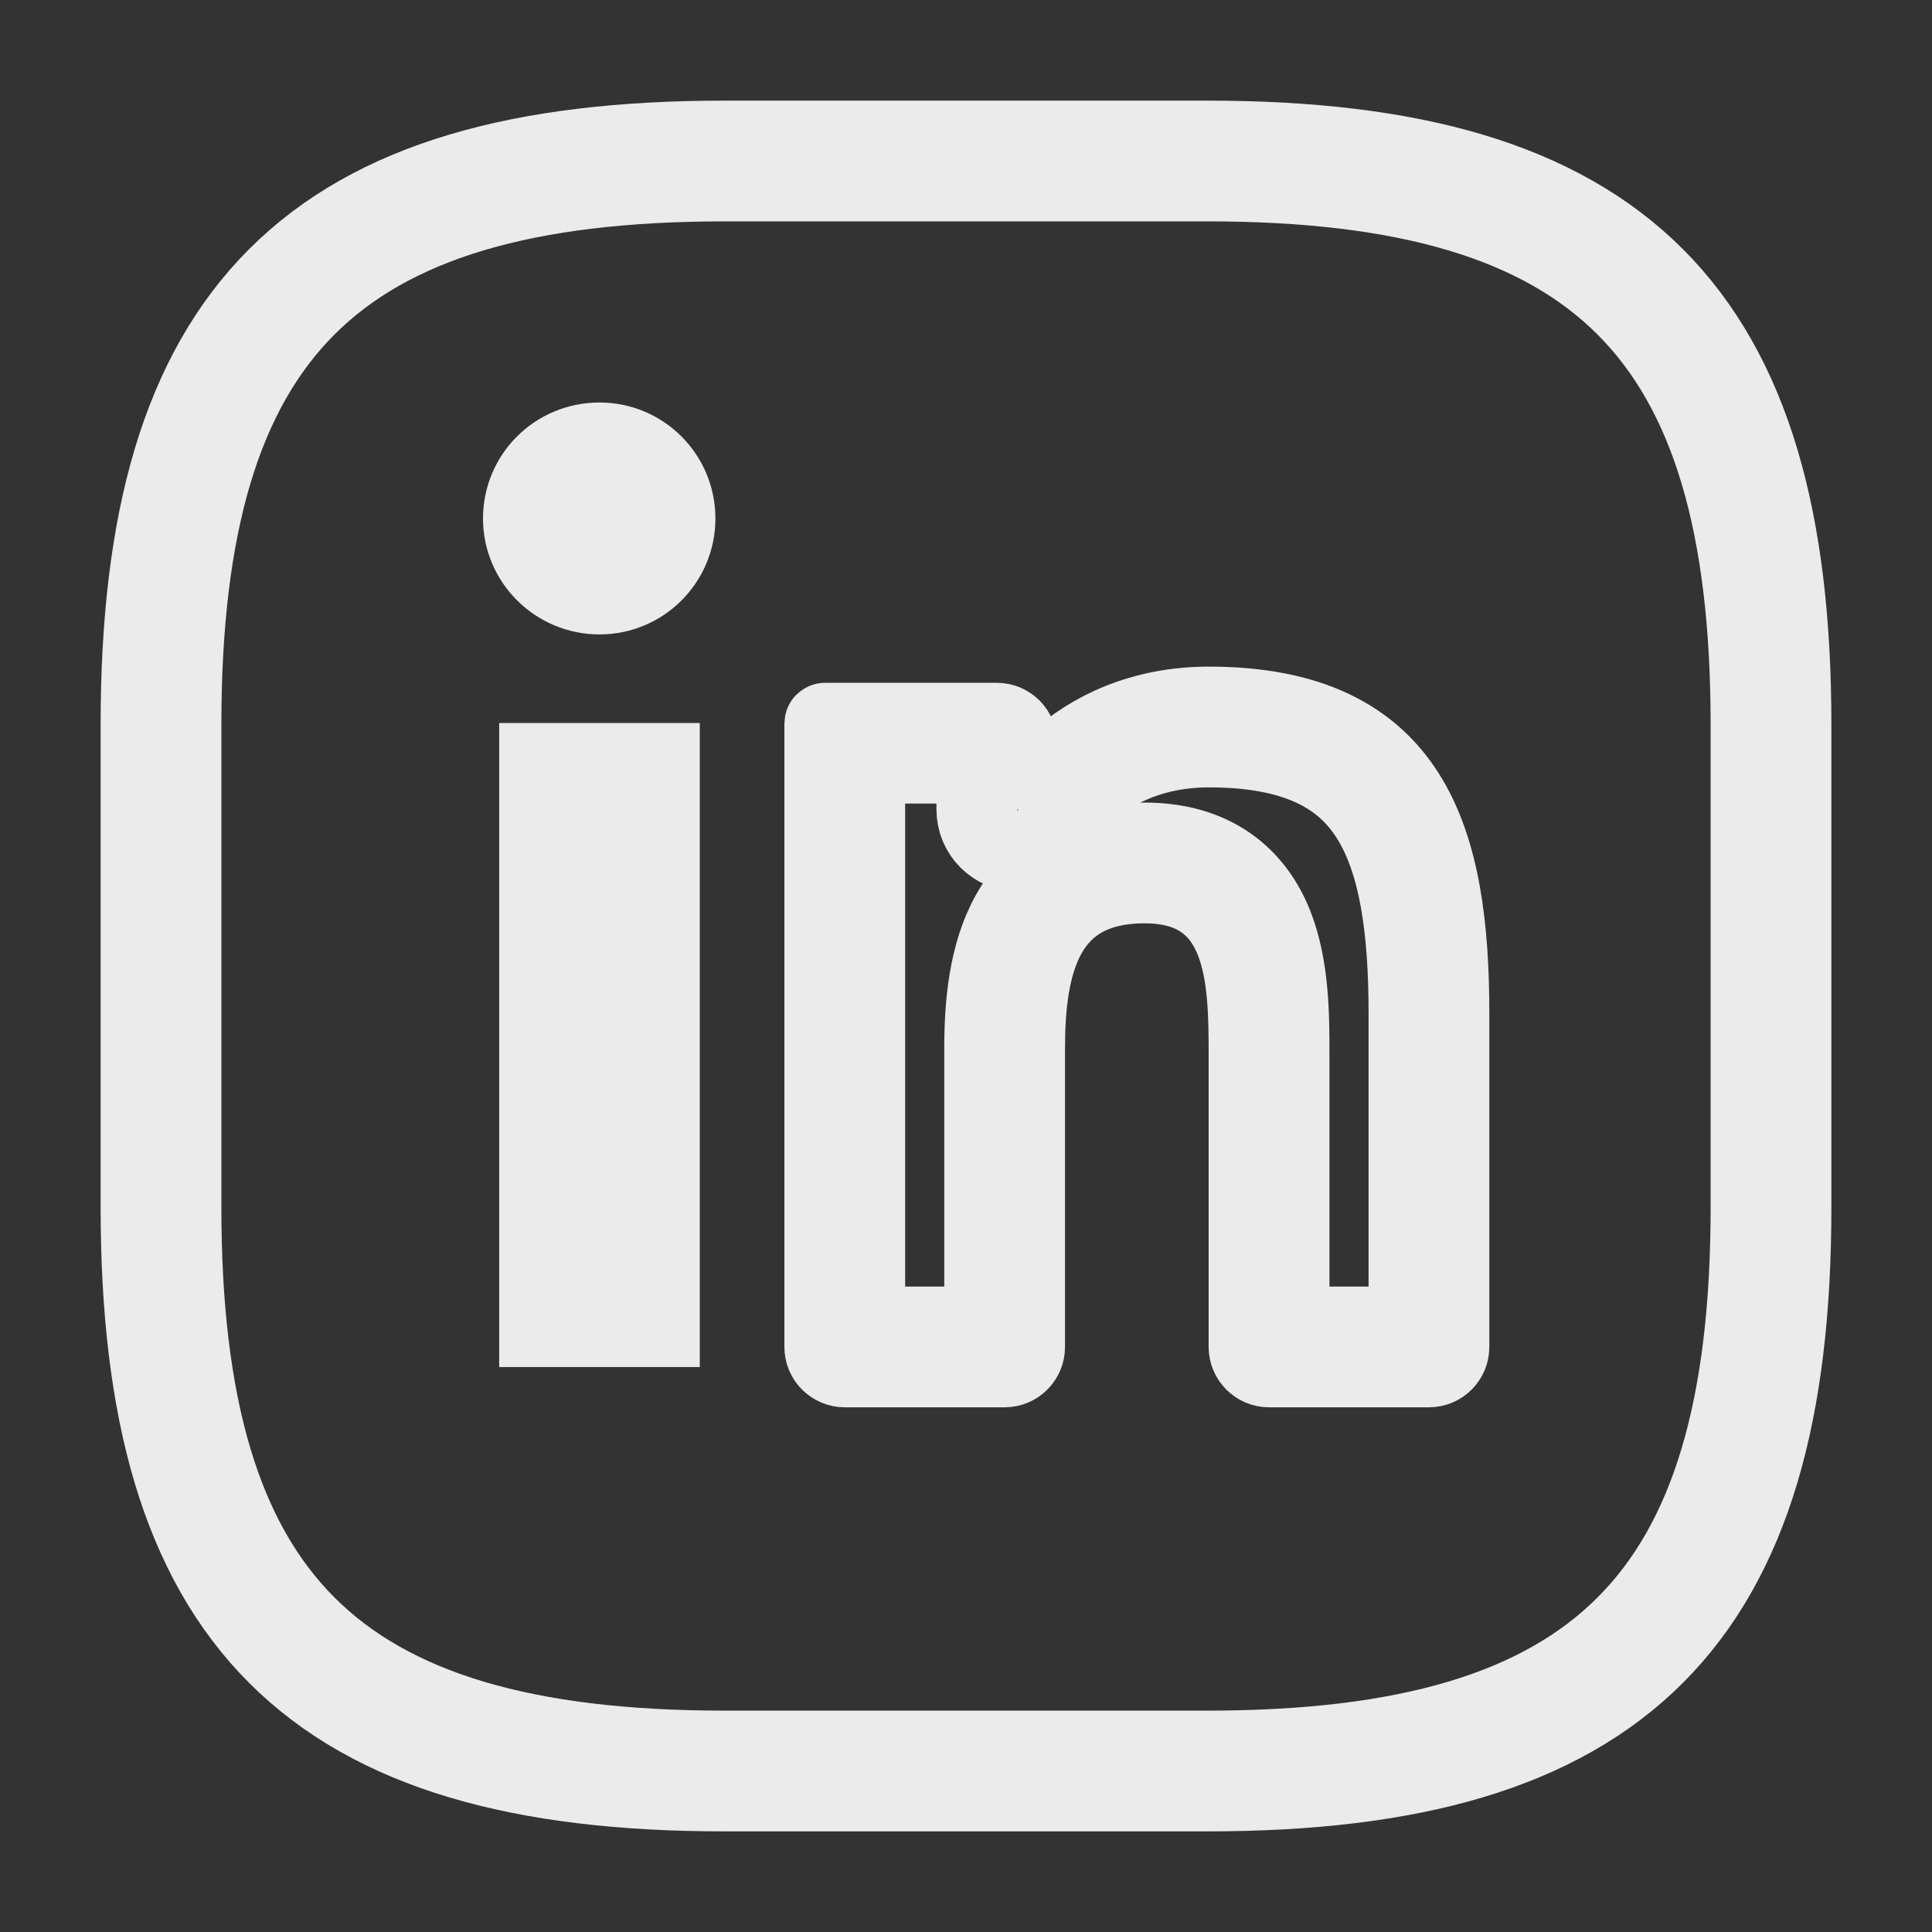
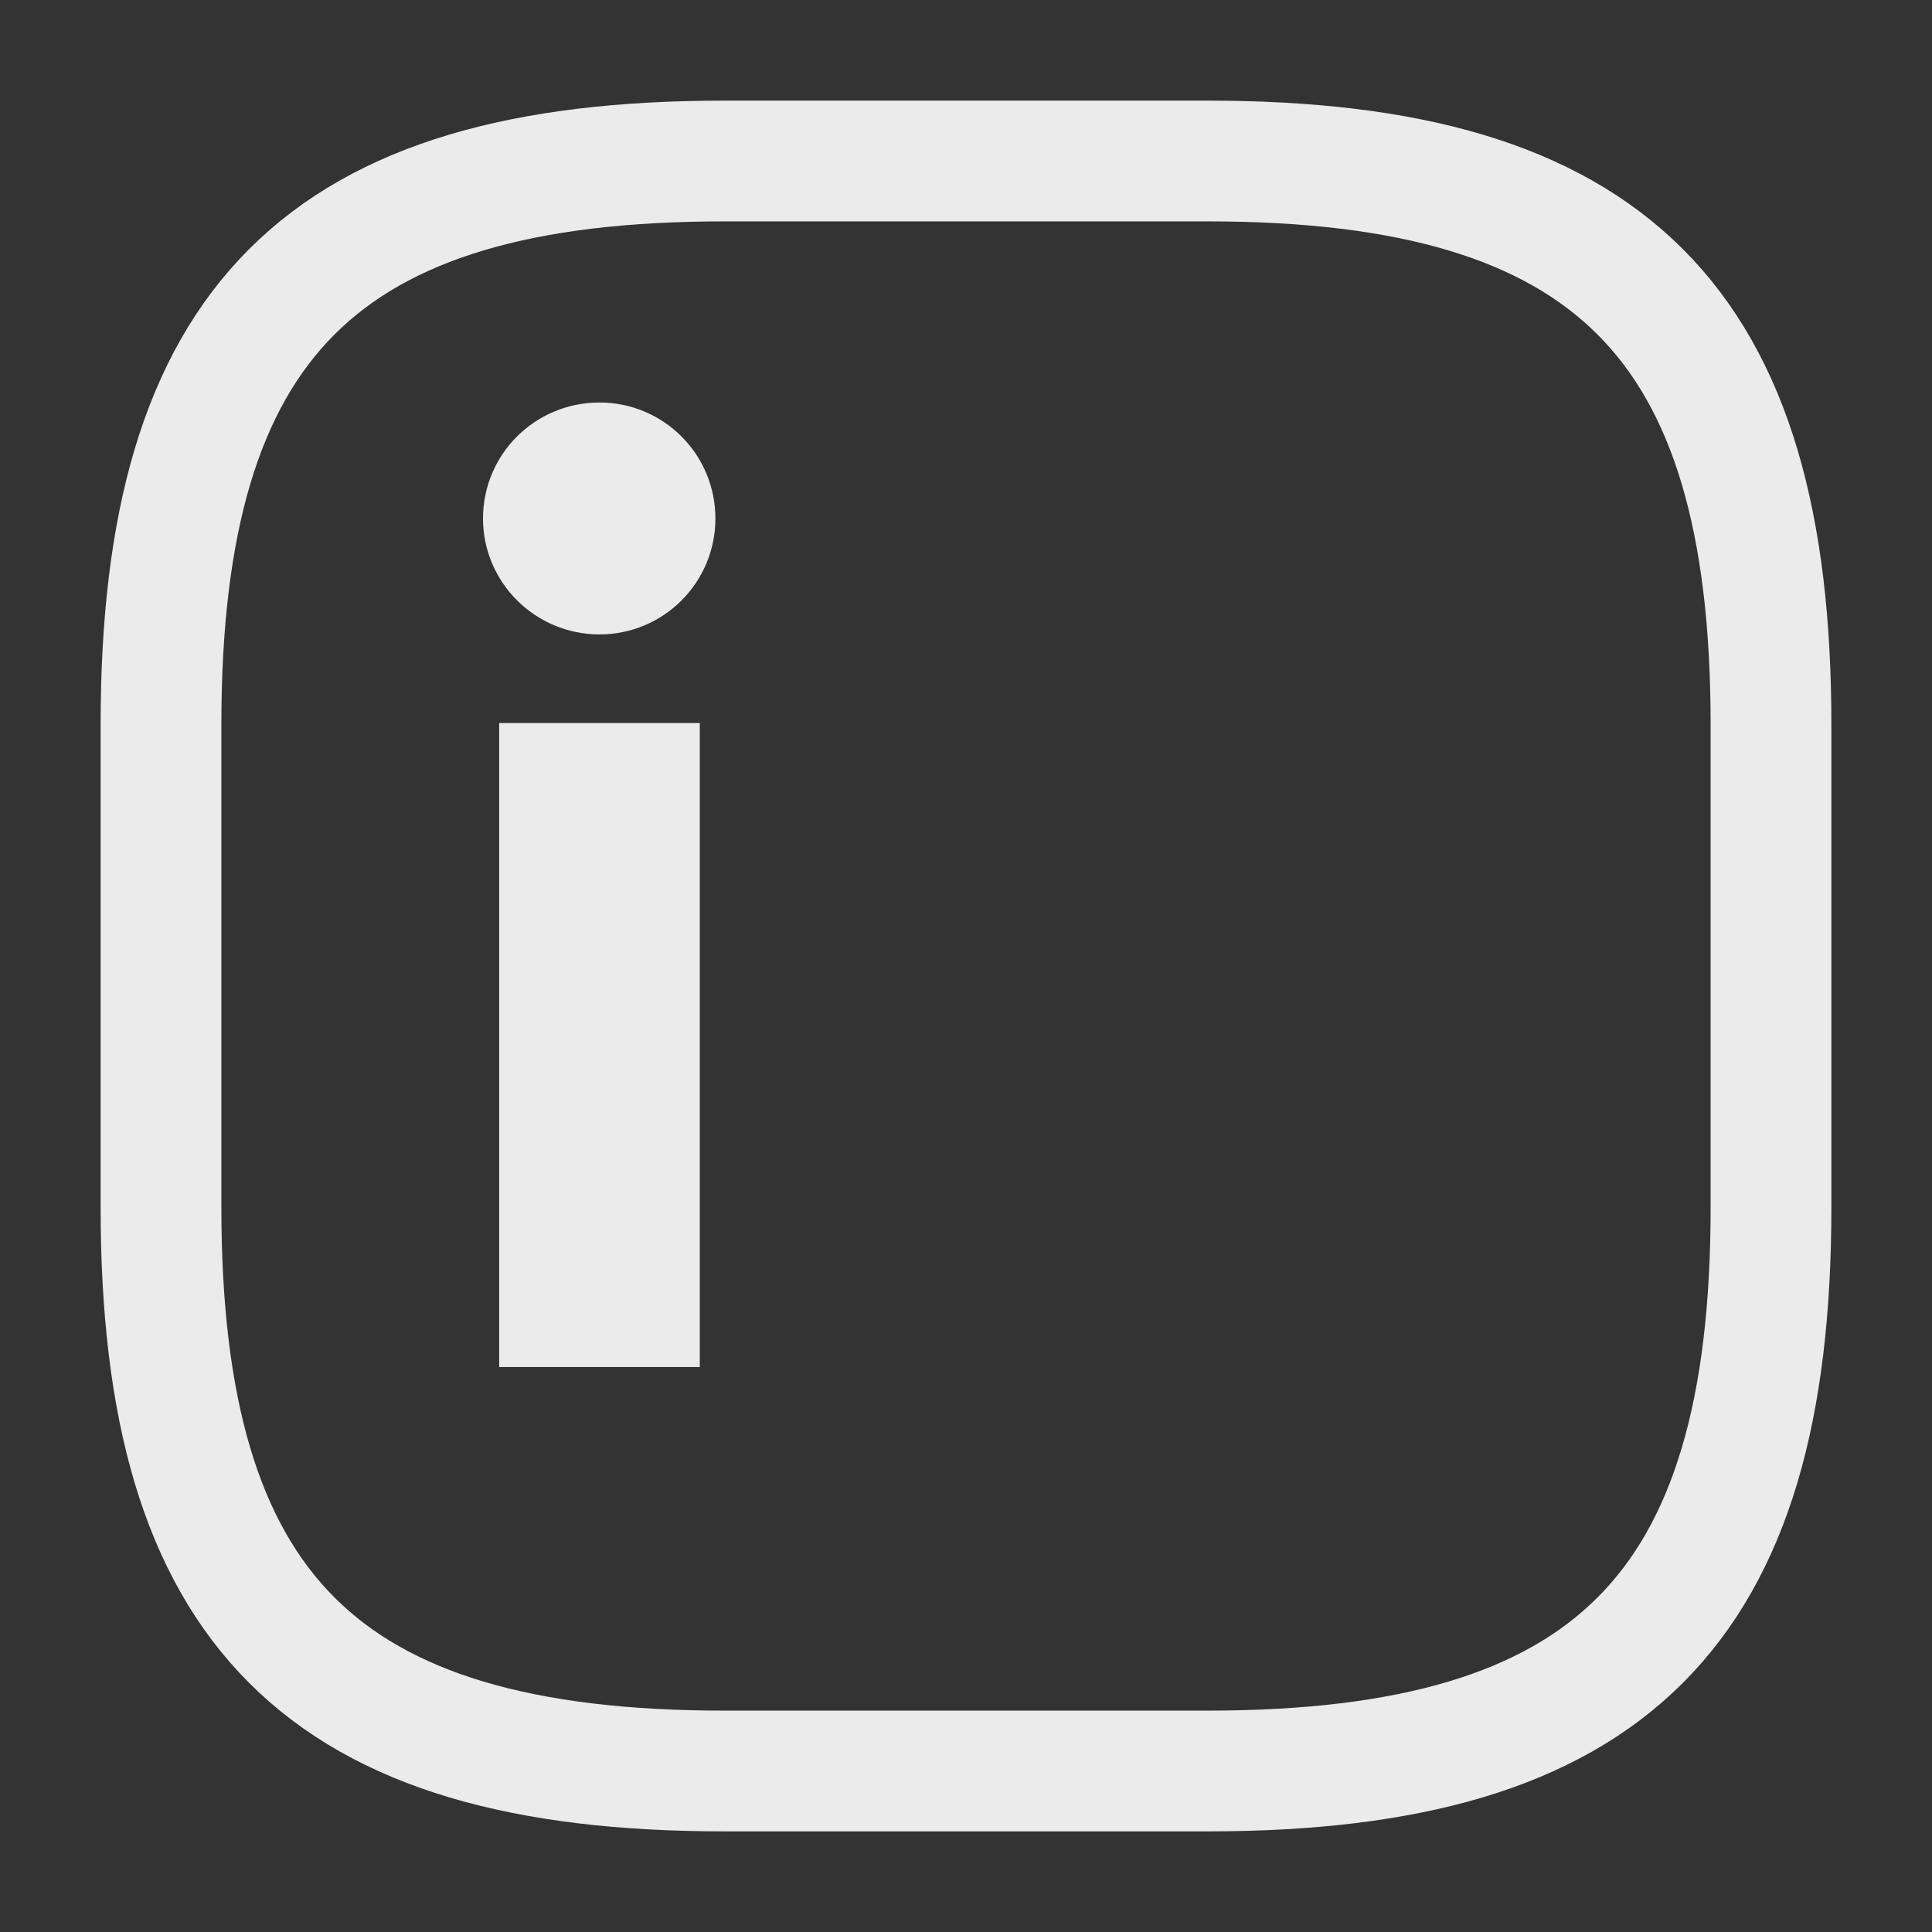
<svg xmlns="http://www.w3.org/2000/svg" width="24" height="24" viewBox="0 0 24 24" fill="none">
  <rect x="0" y="0" width="24" height="24" fill="#333333" stroke="none" />
  <g opacity="0.9">
    <path d="M9 22H15C20 22 22 20 22 15V9C22 4 20 2 15 2H9C4 2 2 4 2 9V15C2 20 4 22 9 22Z" stroke="#fff" stroke-width="1.5" stroke-linecap="round" stroke-linejoin="round" />
    <path d="M6.701 16.482V9.482H8.193V16.482H6.701ZM7.447 5.5C7.967 5.5 8.387 5.92 8.387 6.441C8.387 6.961 7.967 7.381 7.447 7.381C6.924 7.381 6.5 6.958 6.5 6.441C6.5 5.922 6.919 5.5 7.447 5.5Z" fill="#fff" stroke="#fff" />
-     <path d="M13.11 10.302C13.364 9.827 14.007 9.281 15.016 9.281C16.151 9.281 16.713 9.644 17.029 10.145C17.379 10.699 17.501 11.525 17.501 12.593V16.482H16.015V13.091V13.079C16.015 12.637 16.015 12.012 15.811 11.497C15.702 11.223 15.527 10.956 15.246 10.76C14.964 10.564 14.618 10.47 14.22 10.47C13.835 10.47 13.494 10.546 13.205 10.707C12.914 10.869 12.705 11.1 12.559 11.362C12.28 11.864 12.23 12.489 12.23 13.024V16.482H10.744V9.482H12.133V10.057C12.133 10.344 12.366 10.576 12.652 10.576C12.842 10.576 13.018 10.472 13.11 10.302ZM13.11 10.302L12.669 10.066M13.11 10.302L12.669 10.066M12.669 10.066C12.665 10.072 12.659 10.076 12.652 10.076C12.642 10.076 12.633 10.068 12.633 10.057V10.047V9.576V9.232C12.633 9.094 12.521 8.982 12.383 8.982H10.25C10.247 8.982 10.244 8.985 10.244 8.988V16.732C10.244 16.87 10.356 16.982 10.494 16.982H12.48C12.618 16.982 12.73 16.87 12.73 16.732V13.024C12.73 11.979 12.943 10.97 14.22 10.97C15.496 10.97 15.514 12.161 15.514 13.091V16.732C15.514 16.87 15.627 16.982 15.764 16.982H17.751C17.889 16.982 18.001 16.87 18.001 16.732V12.593C18.001 10.435 17.533 8.781 15.016 8.781C14.197 8.781 13.562 9.085 13.133 9.478V10.057C13.133 9.9 13.058 9.761 12.942 9.673C12.833 9.798 12.744 9.928 12.674 10.057C12.672 10.06 12.671 10.063 12.669 10.066Z" fill="#fff" stroke="#fff" />
  </g>
</svg>